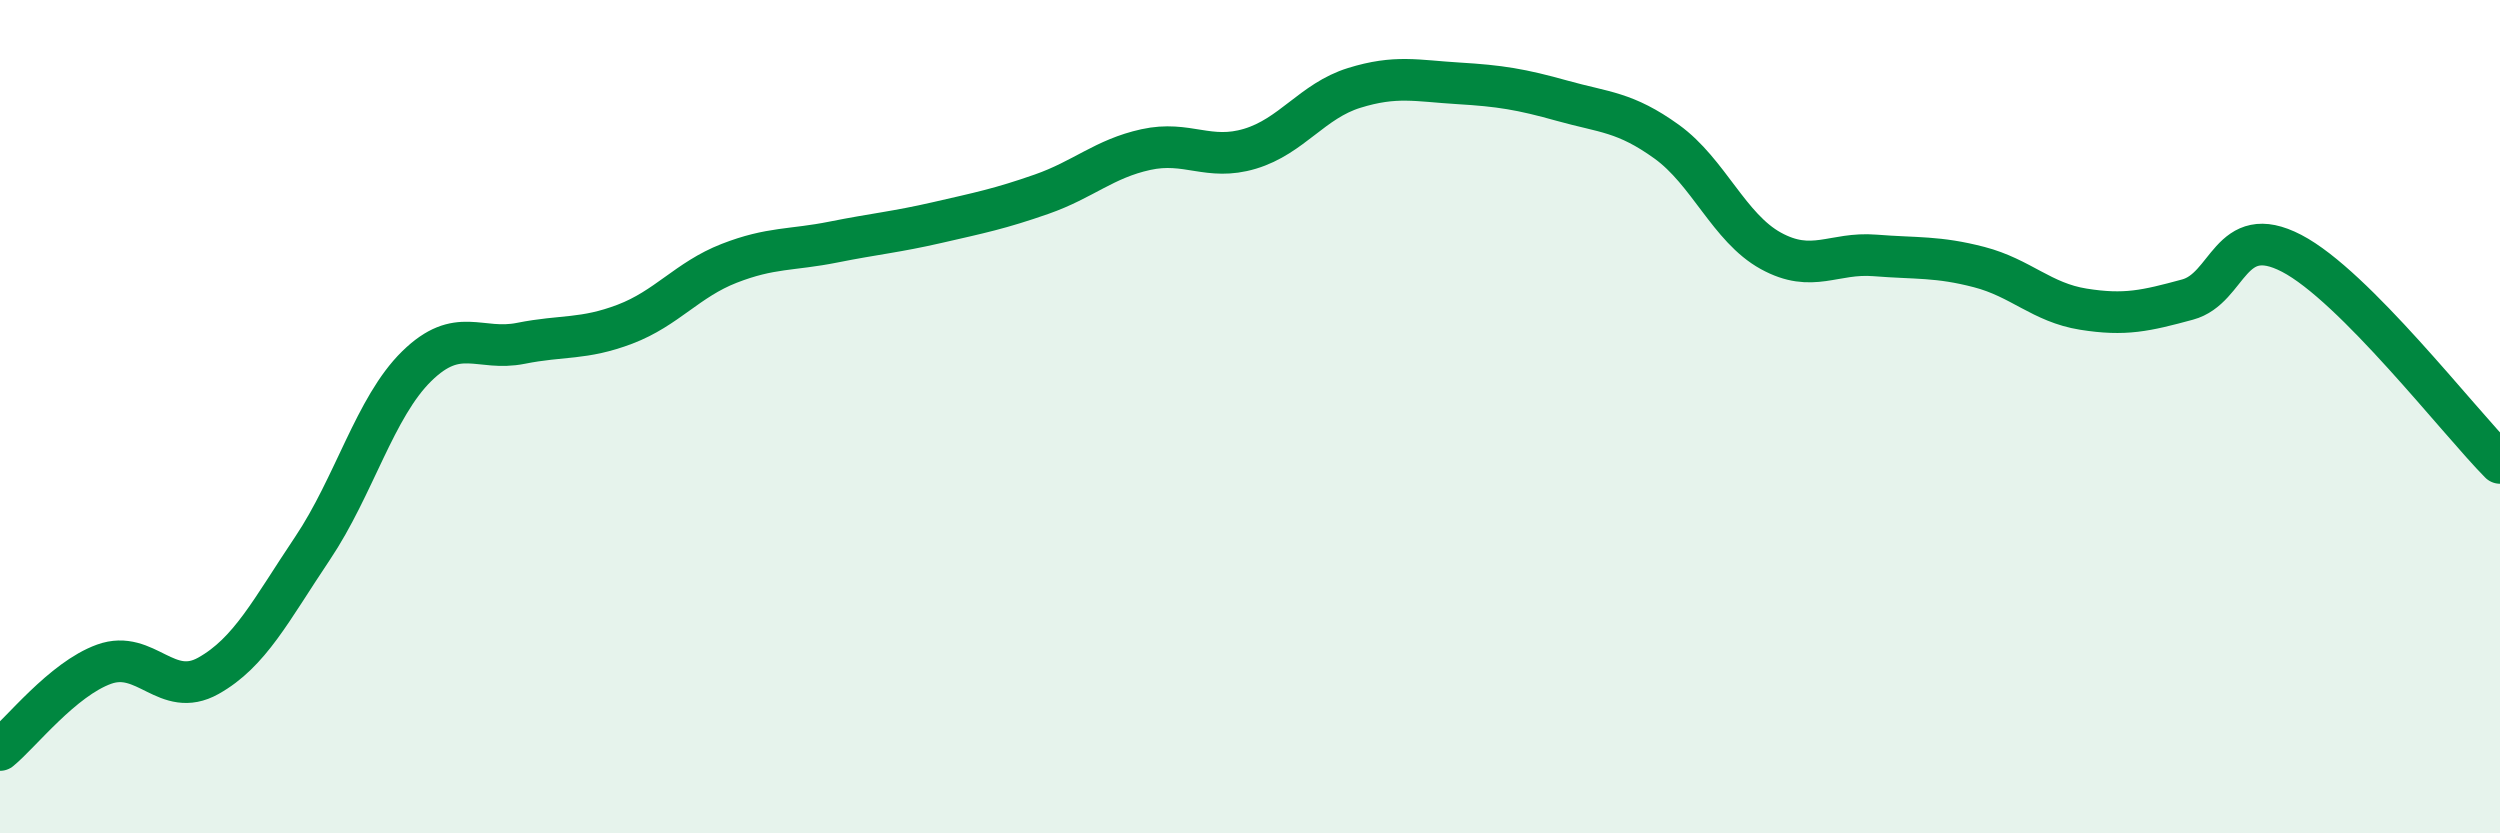
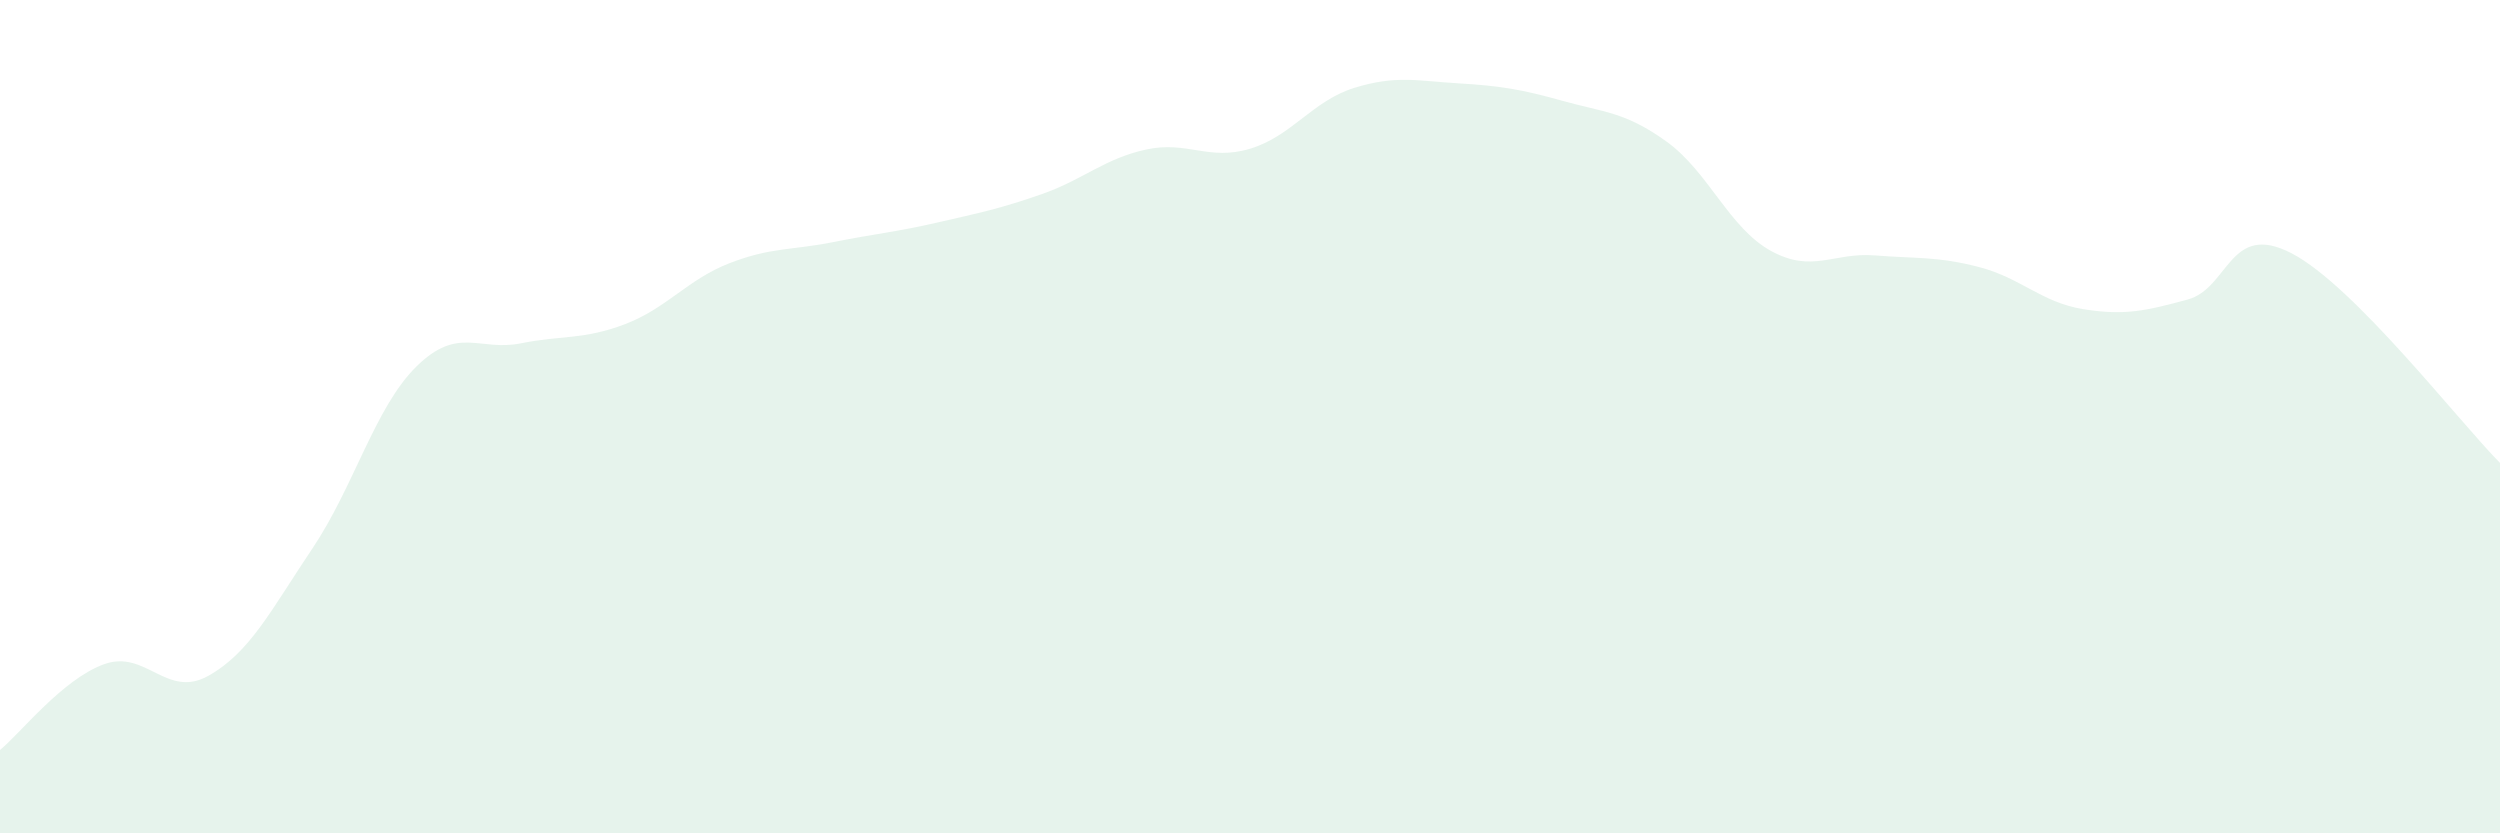
<svg xmlns="http://www.w3.org/2000/svg" width="60" height="20" viewBox="0 0 60 20">
  <path d="M 0,18 C 0.5,17.59 1.5,16.3 2.5,15.94 C 3.5,15.58 4,16.78 5,16.22 C 6,15.66 6.5,14.65 7.5,13.16 C 8.5,11.67 9,9.77 10,8.79 C 11,7.81 11.5,8.44 12.5,8.24 C 13.5,8.04 14,8.16 15,7.78 C 16,7.4 16.5,6.71 17.5,6.32 C 18.5,5.93 19,6.01 20,5.81 C 21,5.61 21.5,5.57 22.5,5.34 C 23.5,5.11 24,5.01 25,4.66 C 26,4.31 26.5,3.81 27.5,3.59 C 28.5,3.37 29,3.87 30,3.57 C 31,3.27 31.5,2.42 32.5,2.11 C 33.5,1.8 34,1.94 35,2 C 36,2.06 36.5,2.14 37.5,2.42 C 38.5,2.7 39,2.68 40,3.4 C 41,4.12 41.5,5.47 42.5,6.02 C 43.5,6.57 44,6.05 45,6.13 C 46,6.21 46.5,6.15 47.5,6.41 C 48.5,6.67 49,7.26 50,7.42 C 51,7.58 51.5,7.46 52.5,7.19 C 53.5,6.92 53.5,5.3 55,6.08 C 56.5,6.86 59,10.1 60,11.11L60 20L0 20Z" fill="#008740" opacity="0.1" stroke-linecap="round" stroke-linejoin="round" />
-   <path d="M 0,18 C 0.5,17.59 1.5,16.3 2.5,15.94 C 3.5,15.58 4,16.78 5,16.22 C 6,15.66 6.5,14.65 7.5,13.16 C 8.5,11.67 9,9.77 10,8.79 C 11,7.81 11.5,8.44 12.5,8.24 C 13.5,8.04 14,8.16 15,7.78 C 16,7.4 16.5,6.71 17.5,6.32 C 18.5,5.93 19,6.01 20,5.81 C 21,5.61 21.5,5.57 22.5,5.34 C 23.5,5.11 24,5.01 25,4.66 C 26,4.31 26.5,3.81 27.5,3.59 C 28.5,3.37 29,3.87 30,3.57 C 31,3.27 31.5,2.42 32.5,2.11 C 33.5,1.8 34,1.94 35,2 C 36,2.06 36.5,2.14 37.5,2.42 C 38.5,2.7 39,2.68 40,3.4 C 41,4.12 41.5,5.47 42.5,6.02 C 43.5,6.57 44,6.05 45,6.13 C 46,6.21 46.5,6.15 47.5,6.41 C 48.5,6.67 49,7.26 50,7.42 C 51,7.58 51.5,7.46 52.5,7.19 C 53.5,6.92 53.5,5.3 55,6.08 C 56.5,6.86 59,10.1 60,11.11" stroke="#008740" stroke-width="1" fill="none" stroke-linecap="round" stroke-linejoin="round" />
</svg>